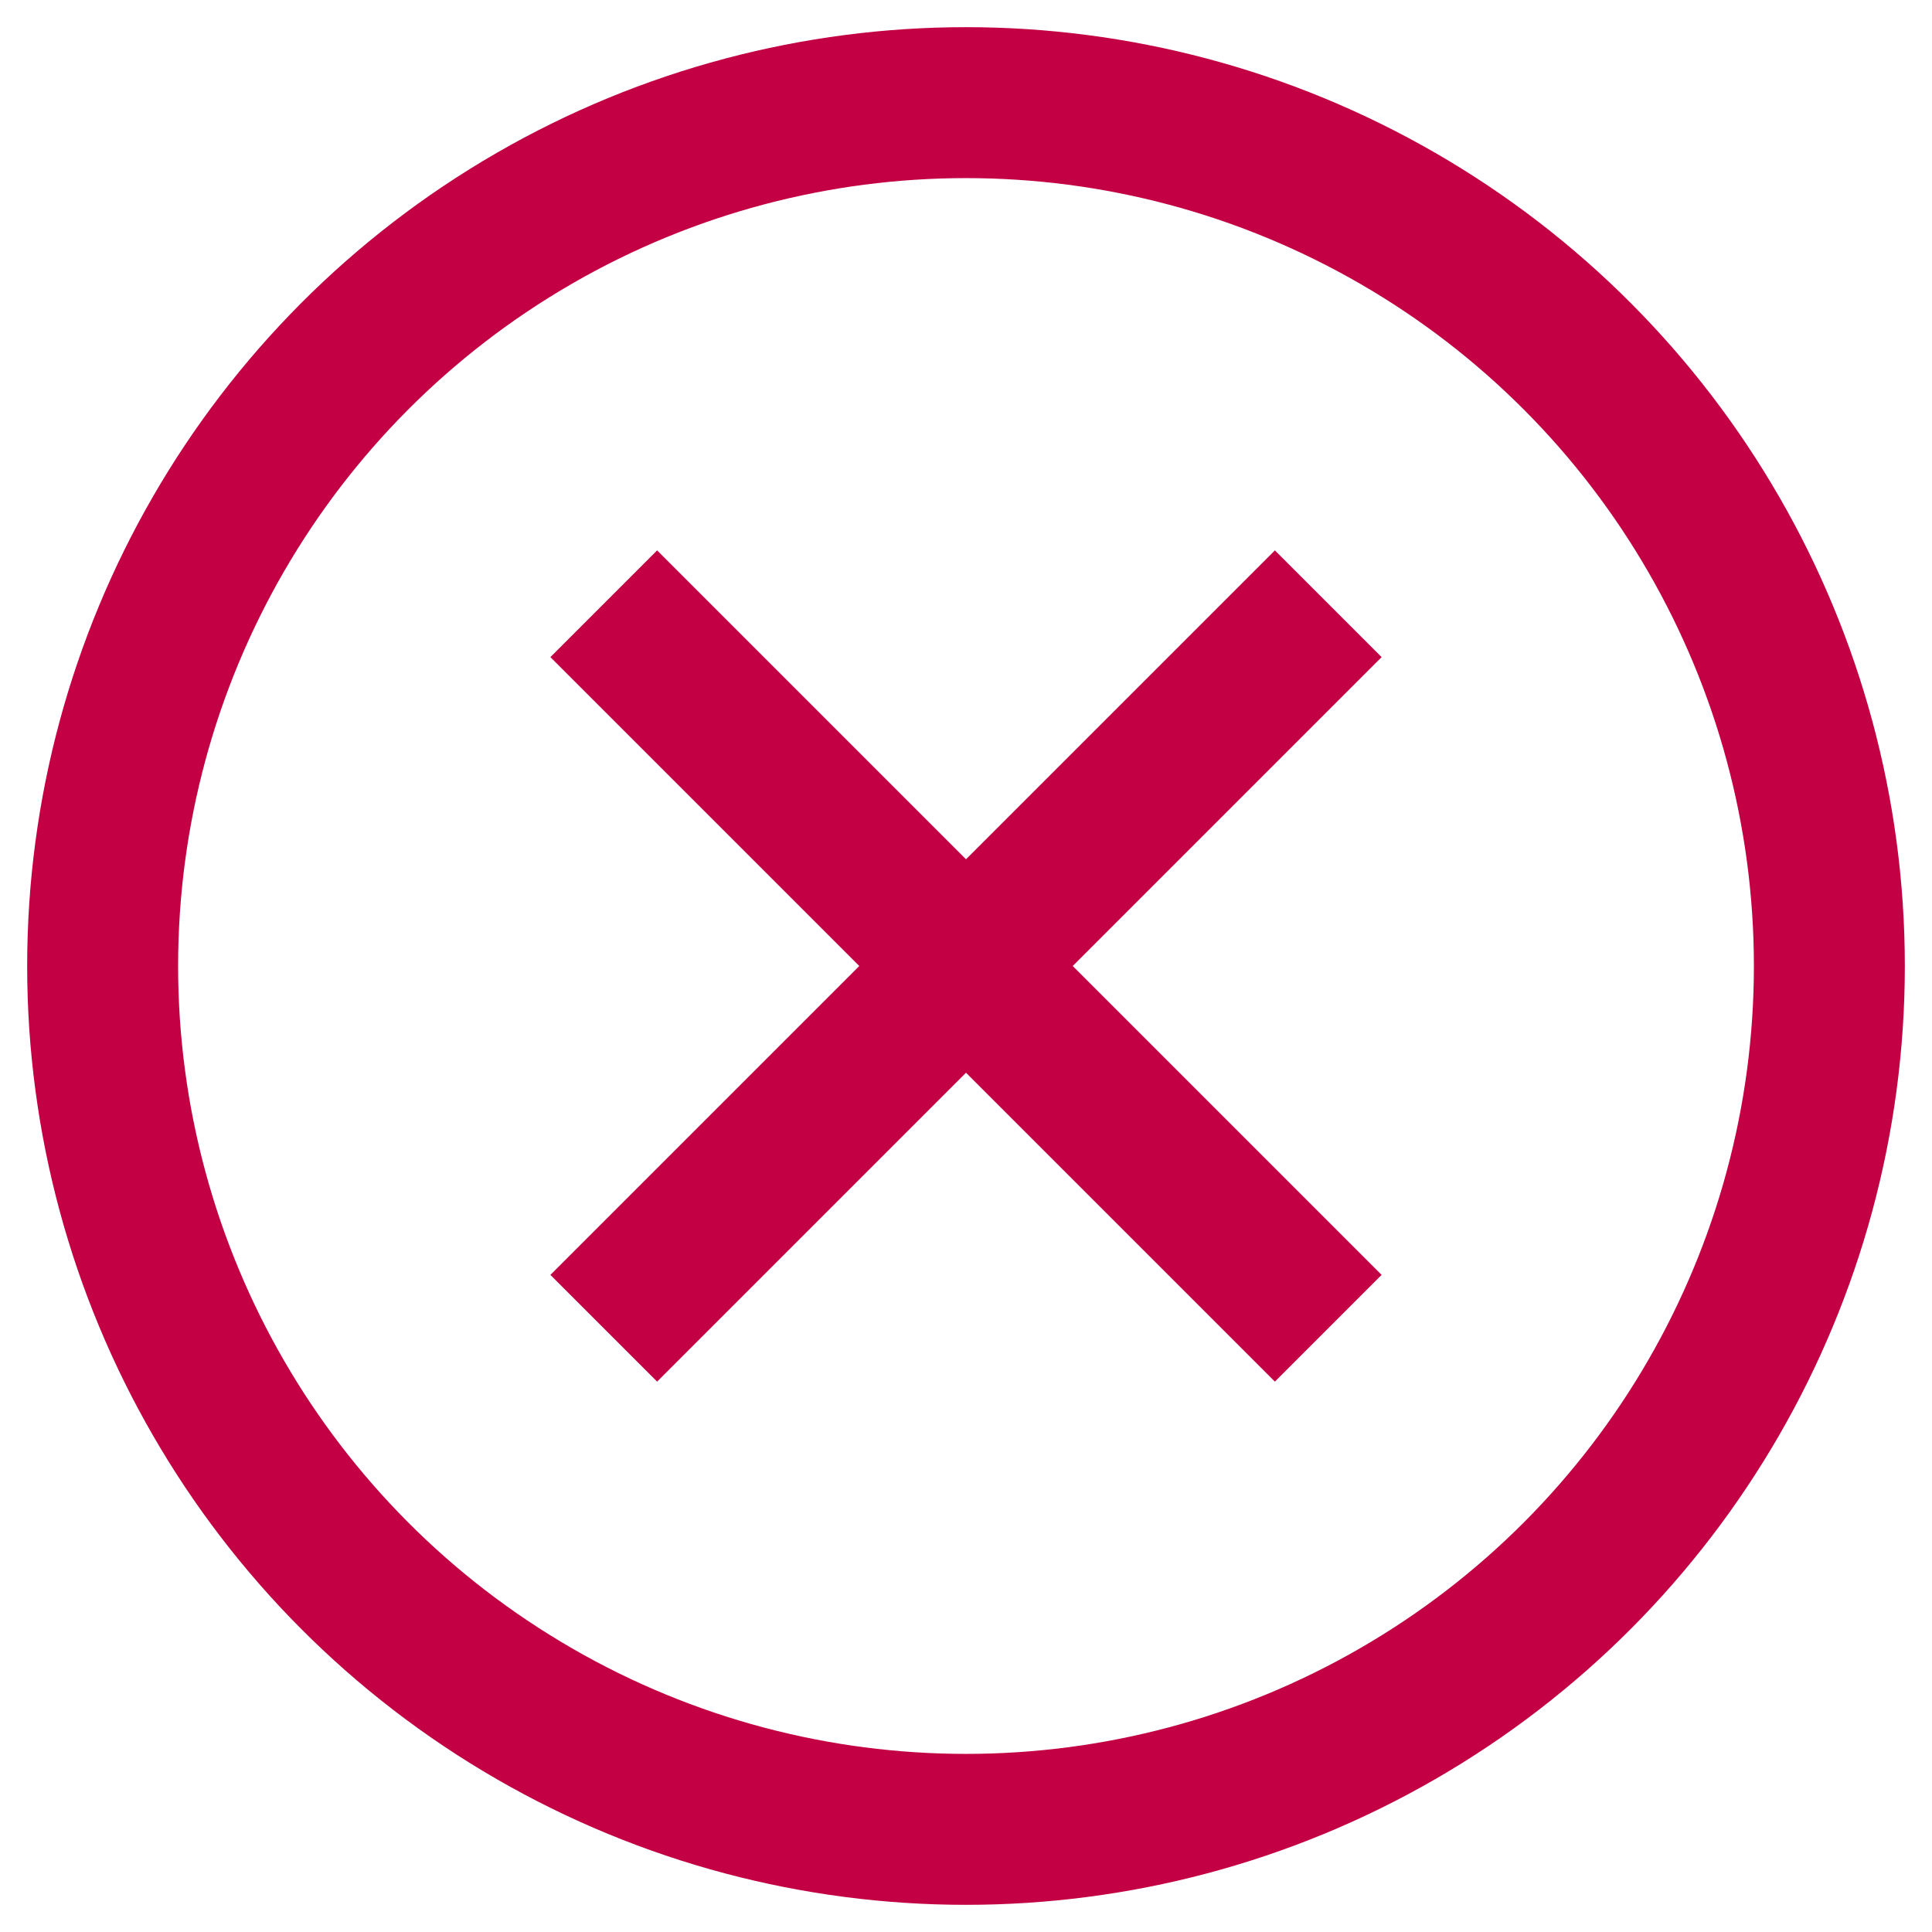
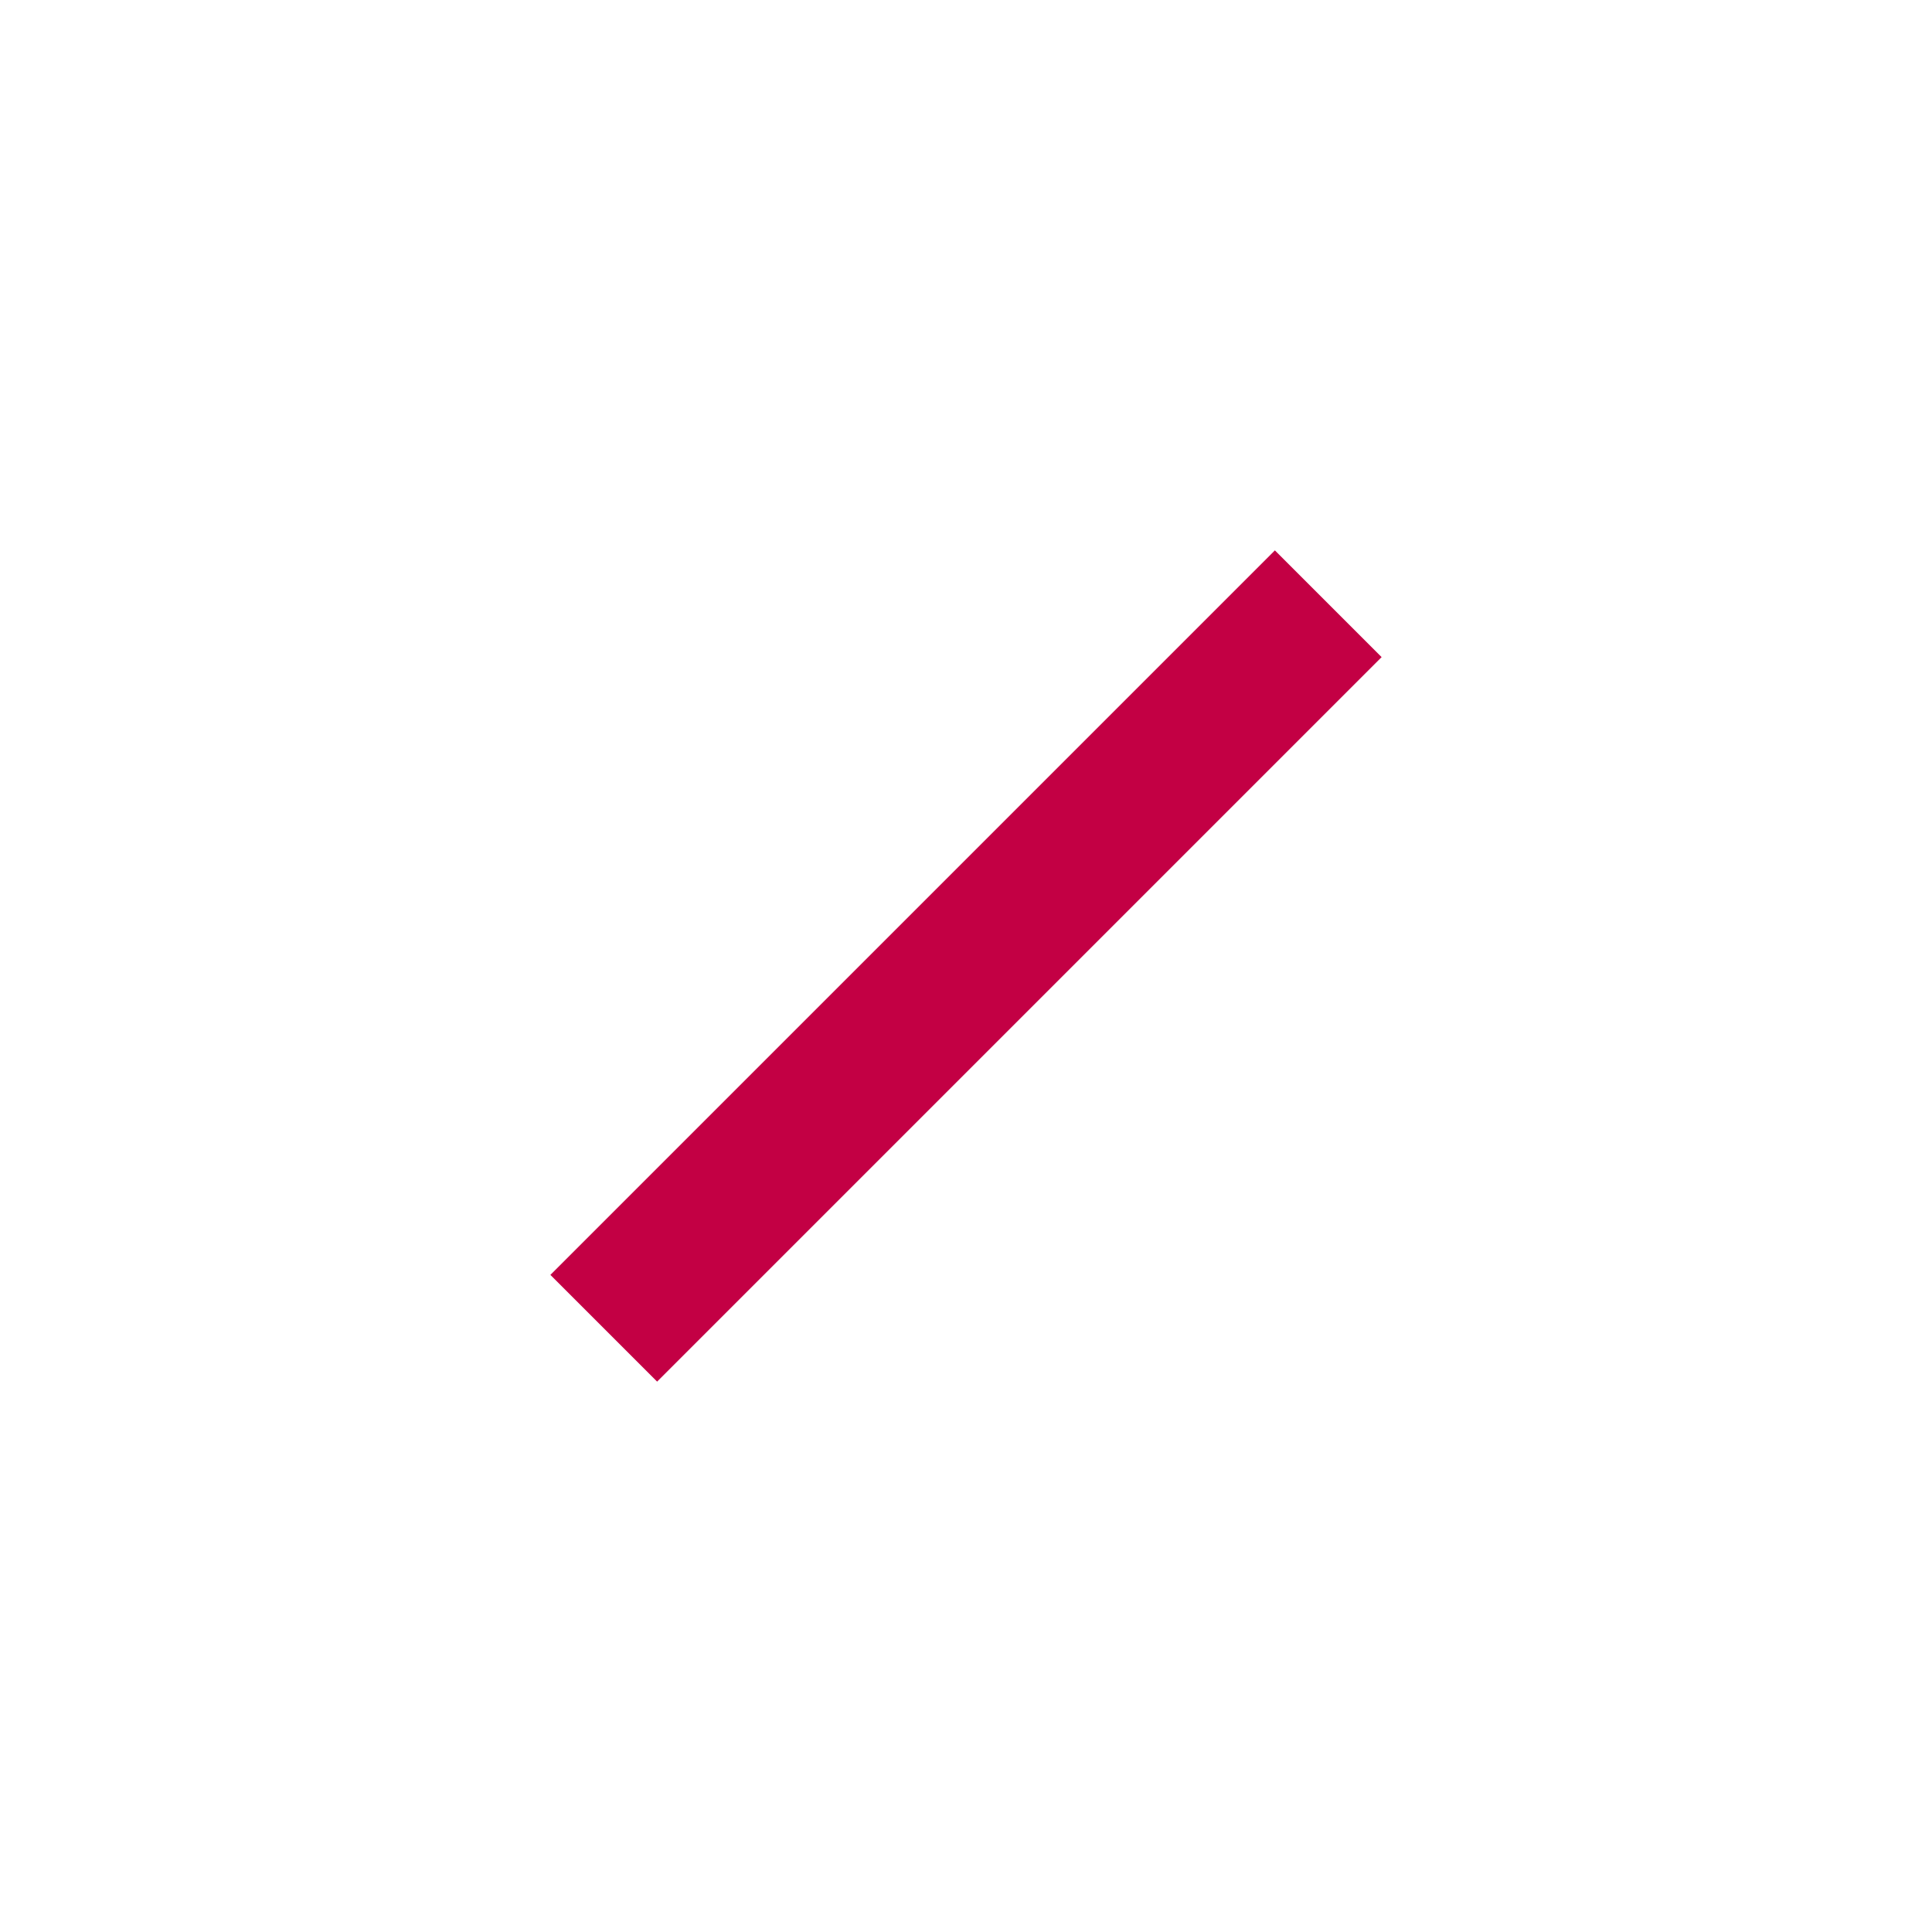
<svg xmlns="http://www.w3.org/2000/svg" viewBox="0 0 32 32">
-   <circle cx="16" cy="16" r="14.3" fill="none" stroke-width="2.5" stroke="#c30044" stroke-linejoin="round" />
-   <line x1="10" x2="22" y1="10" y2="22" fill="none" stroke-width="2.5" stroke="#c30044" stroke-linejoin="round" />
  <line x1="22" x2="10" y1="10" y2="22" fill="none" stroke-width="2.5" stroke="#c30044" stroke-linejoin="round" />
</svg>